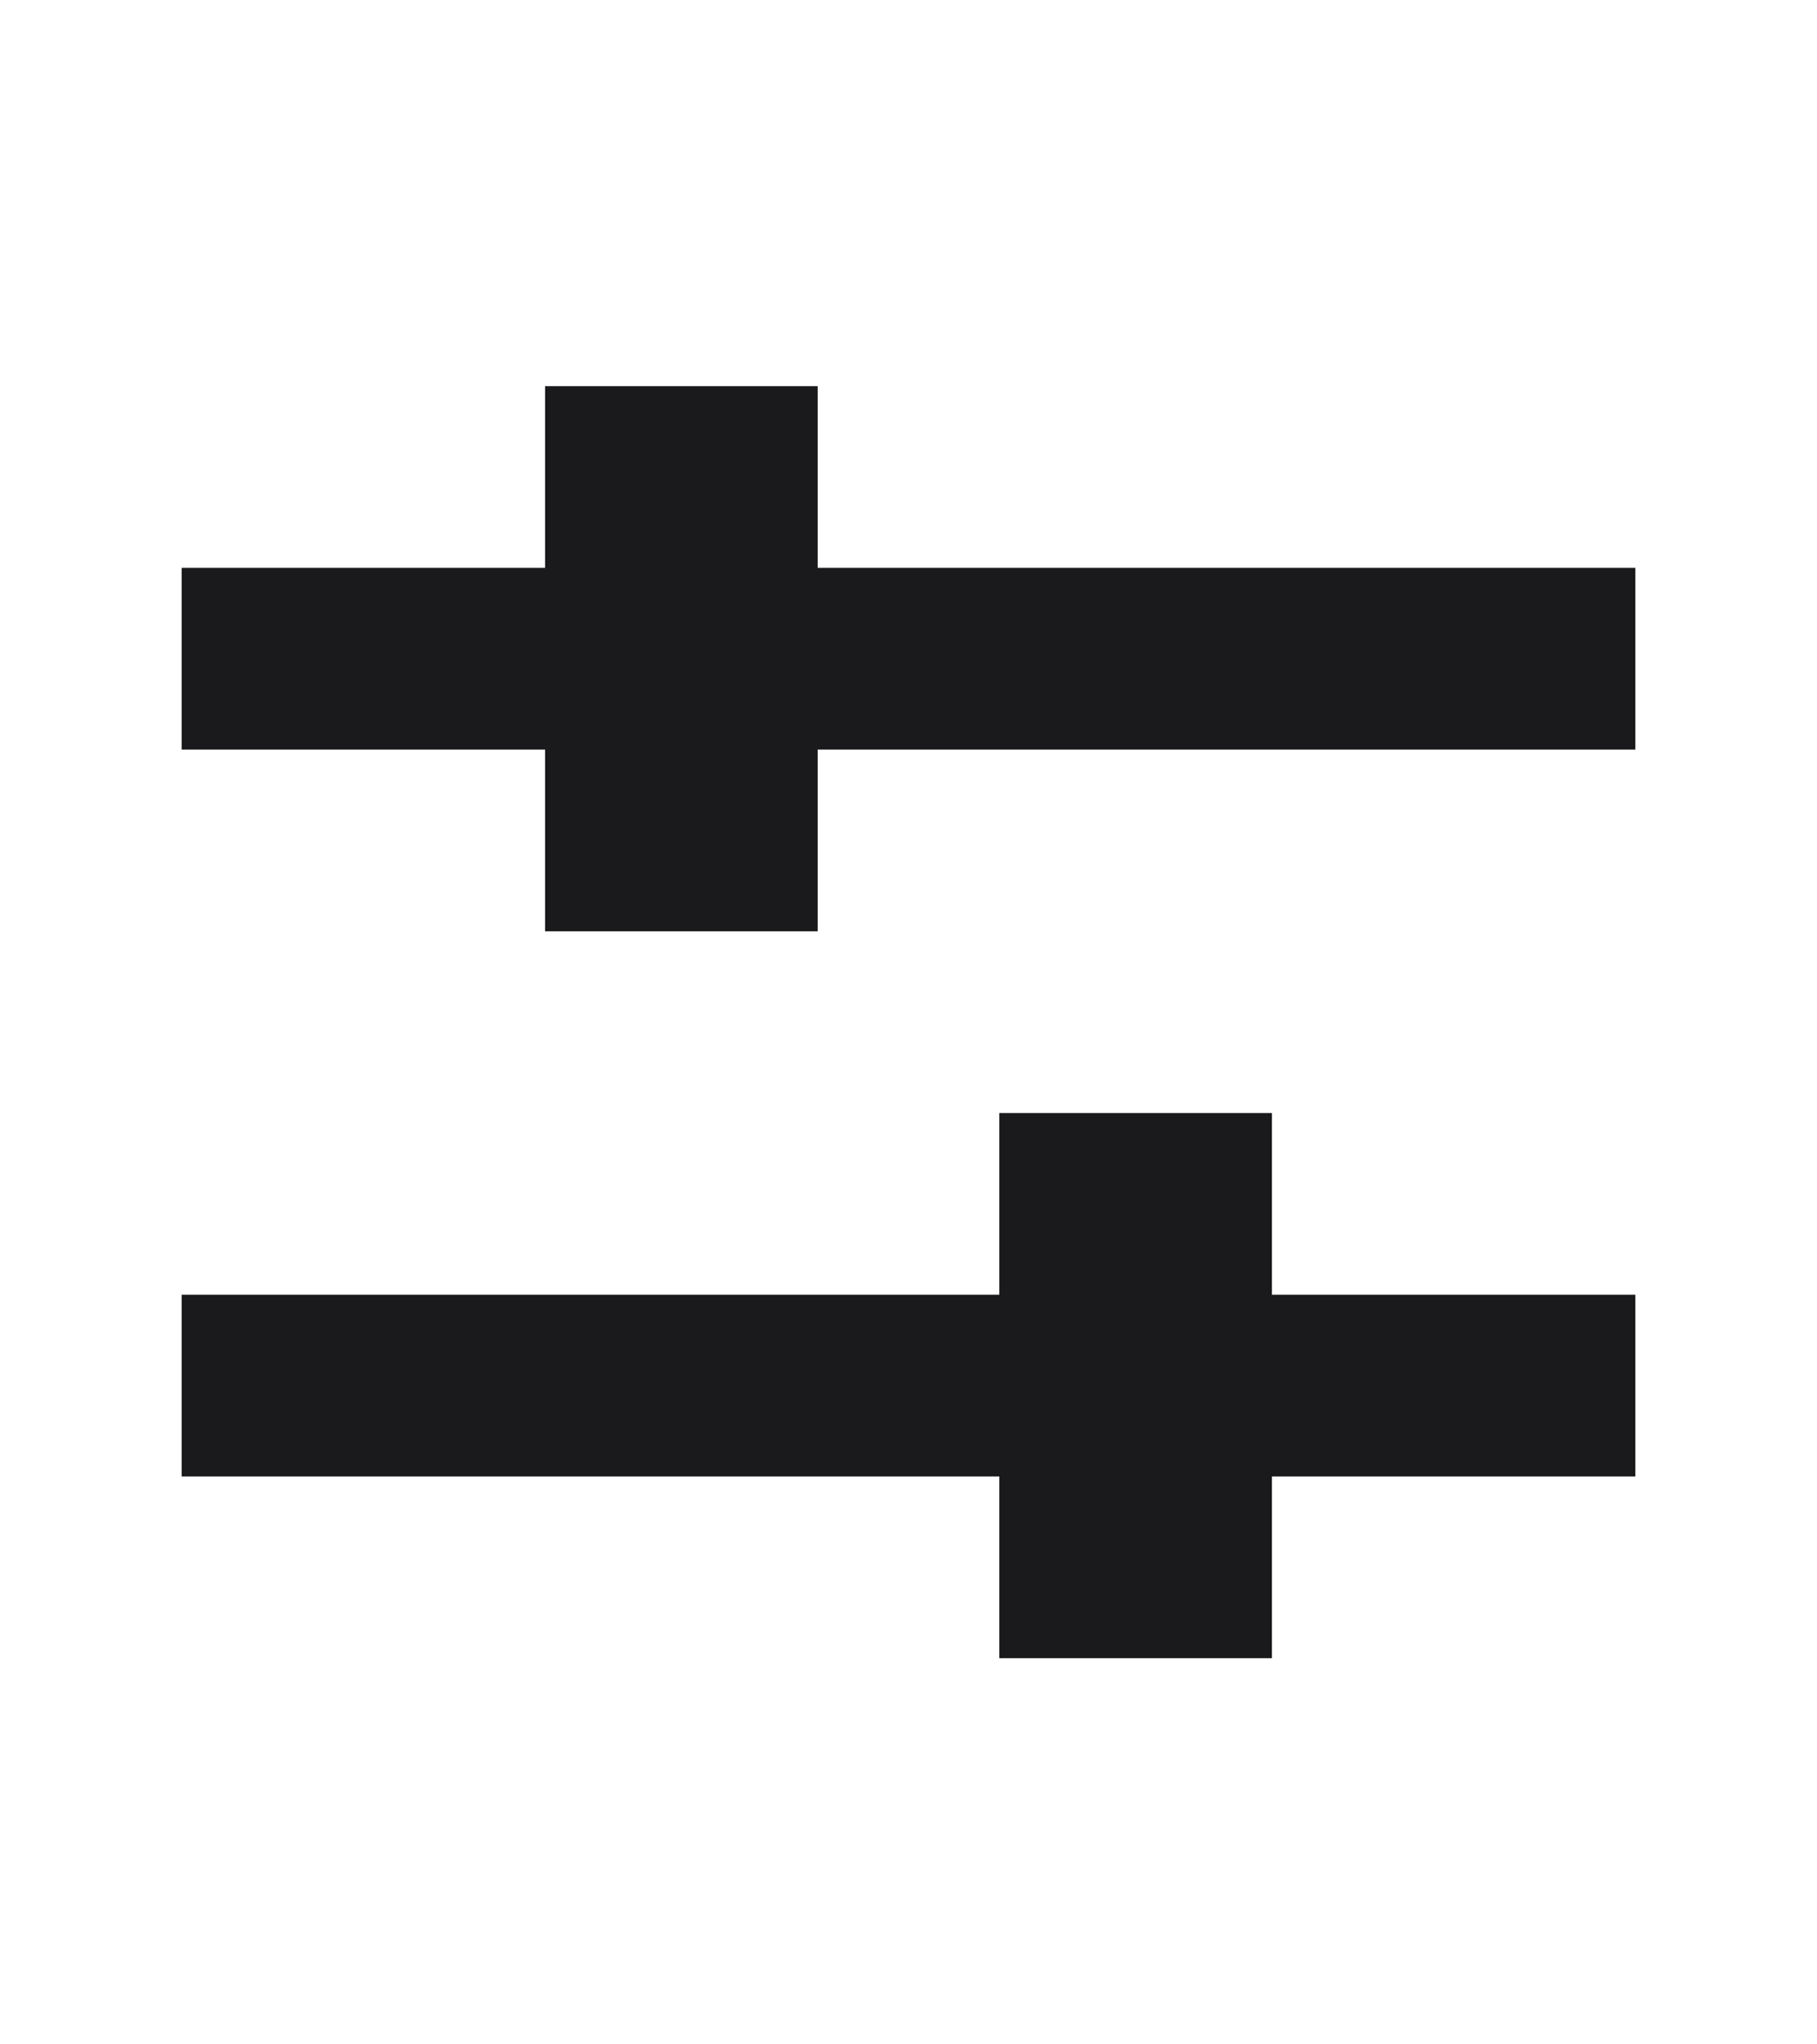
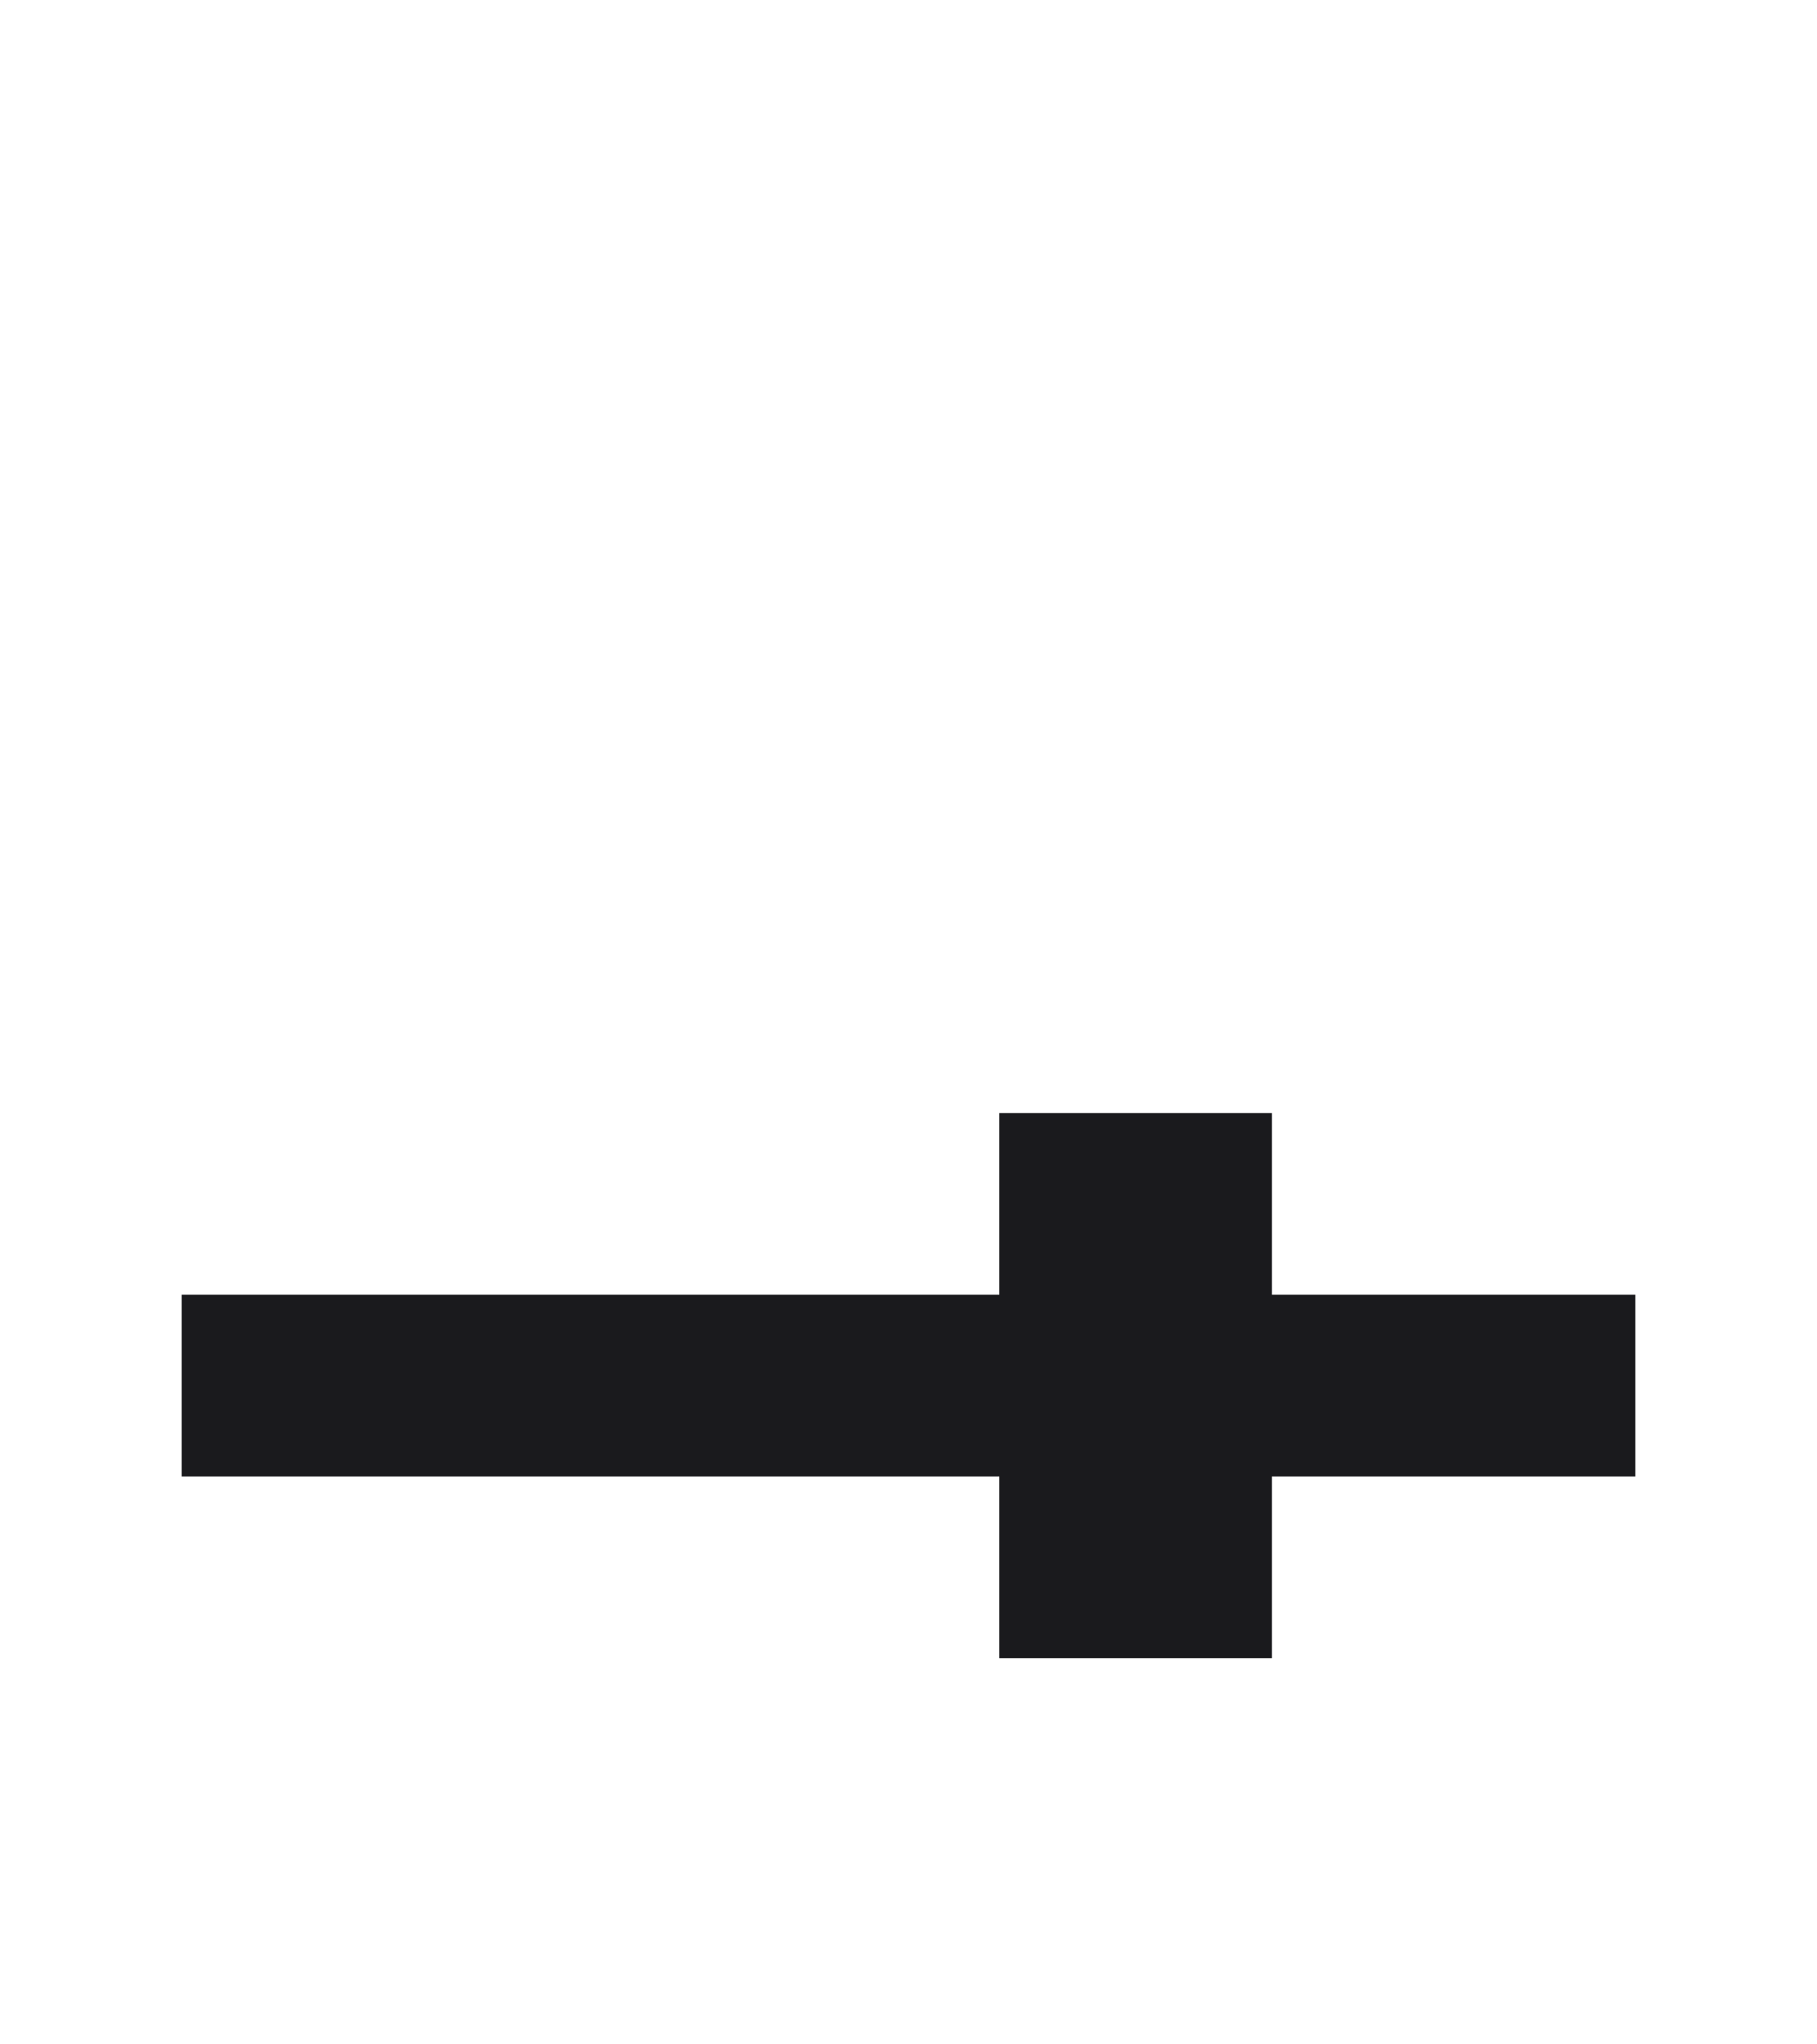
<svg xmlns="http://www.w3.org/2000/svg" fill="none" height="100%" overflow="visible" preserveAspectRatio="none" style="display: block;" viewBox="0 0 16 18" width="100%">
  <g id="icon">
    <g id="Icon / Filter">
      <g id="Shape">
-         <path d="M7.2 8.2L7.2 6.6L14.4 6.6V5L7.2 5V3.4H4.8V5H1.6V6.6H4.8L4.8 8.2H7.2Z" fill="#1A1A1D" />
        <path d="M11.2 11.4V9.8H8.8V11.4H1.6V13H8.8V14.6H11.2V13H14.4V11.4H11.2Z" fill="#1A1A1D" />
      </g>
    </g>
  </g>
</svg>